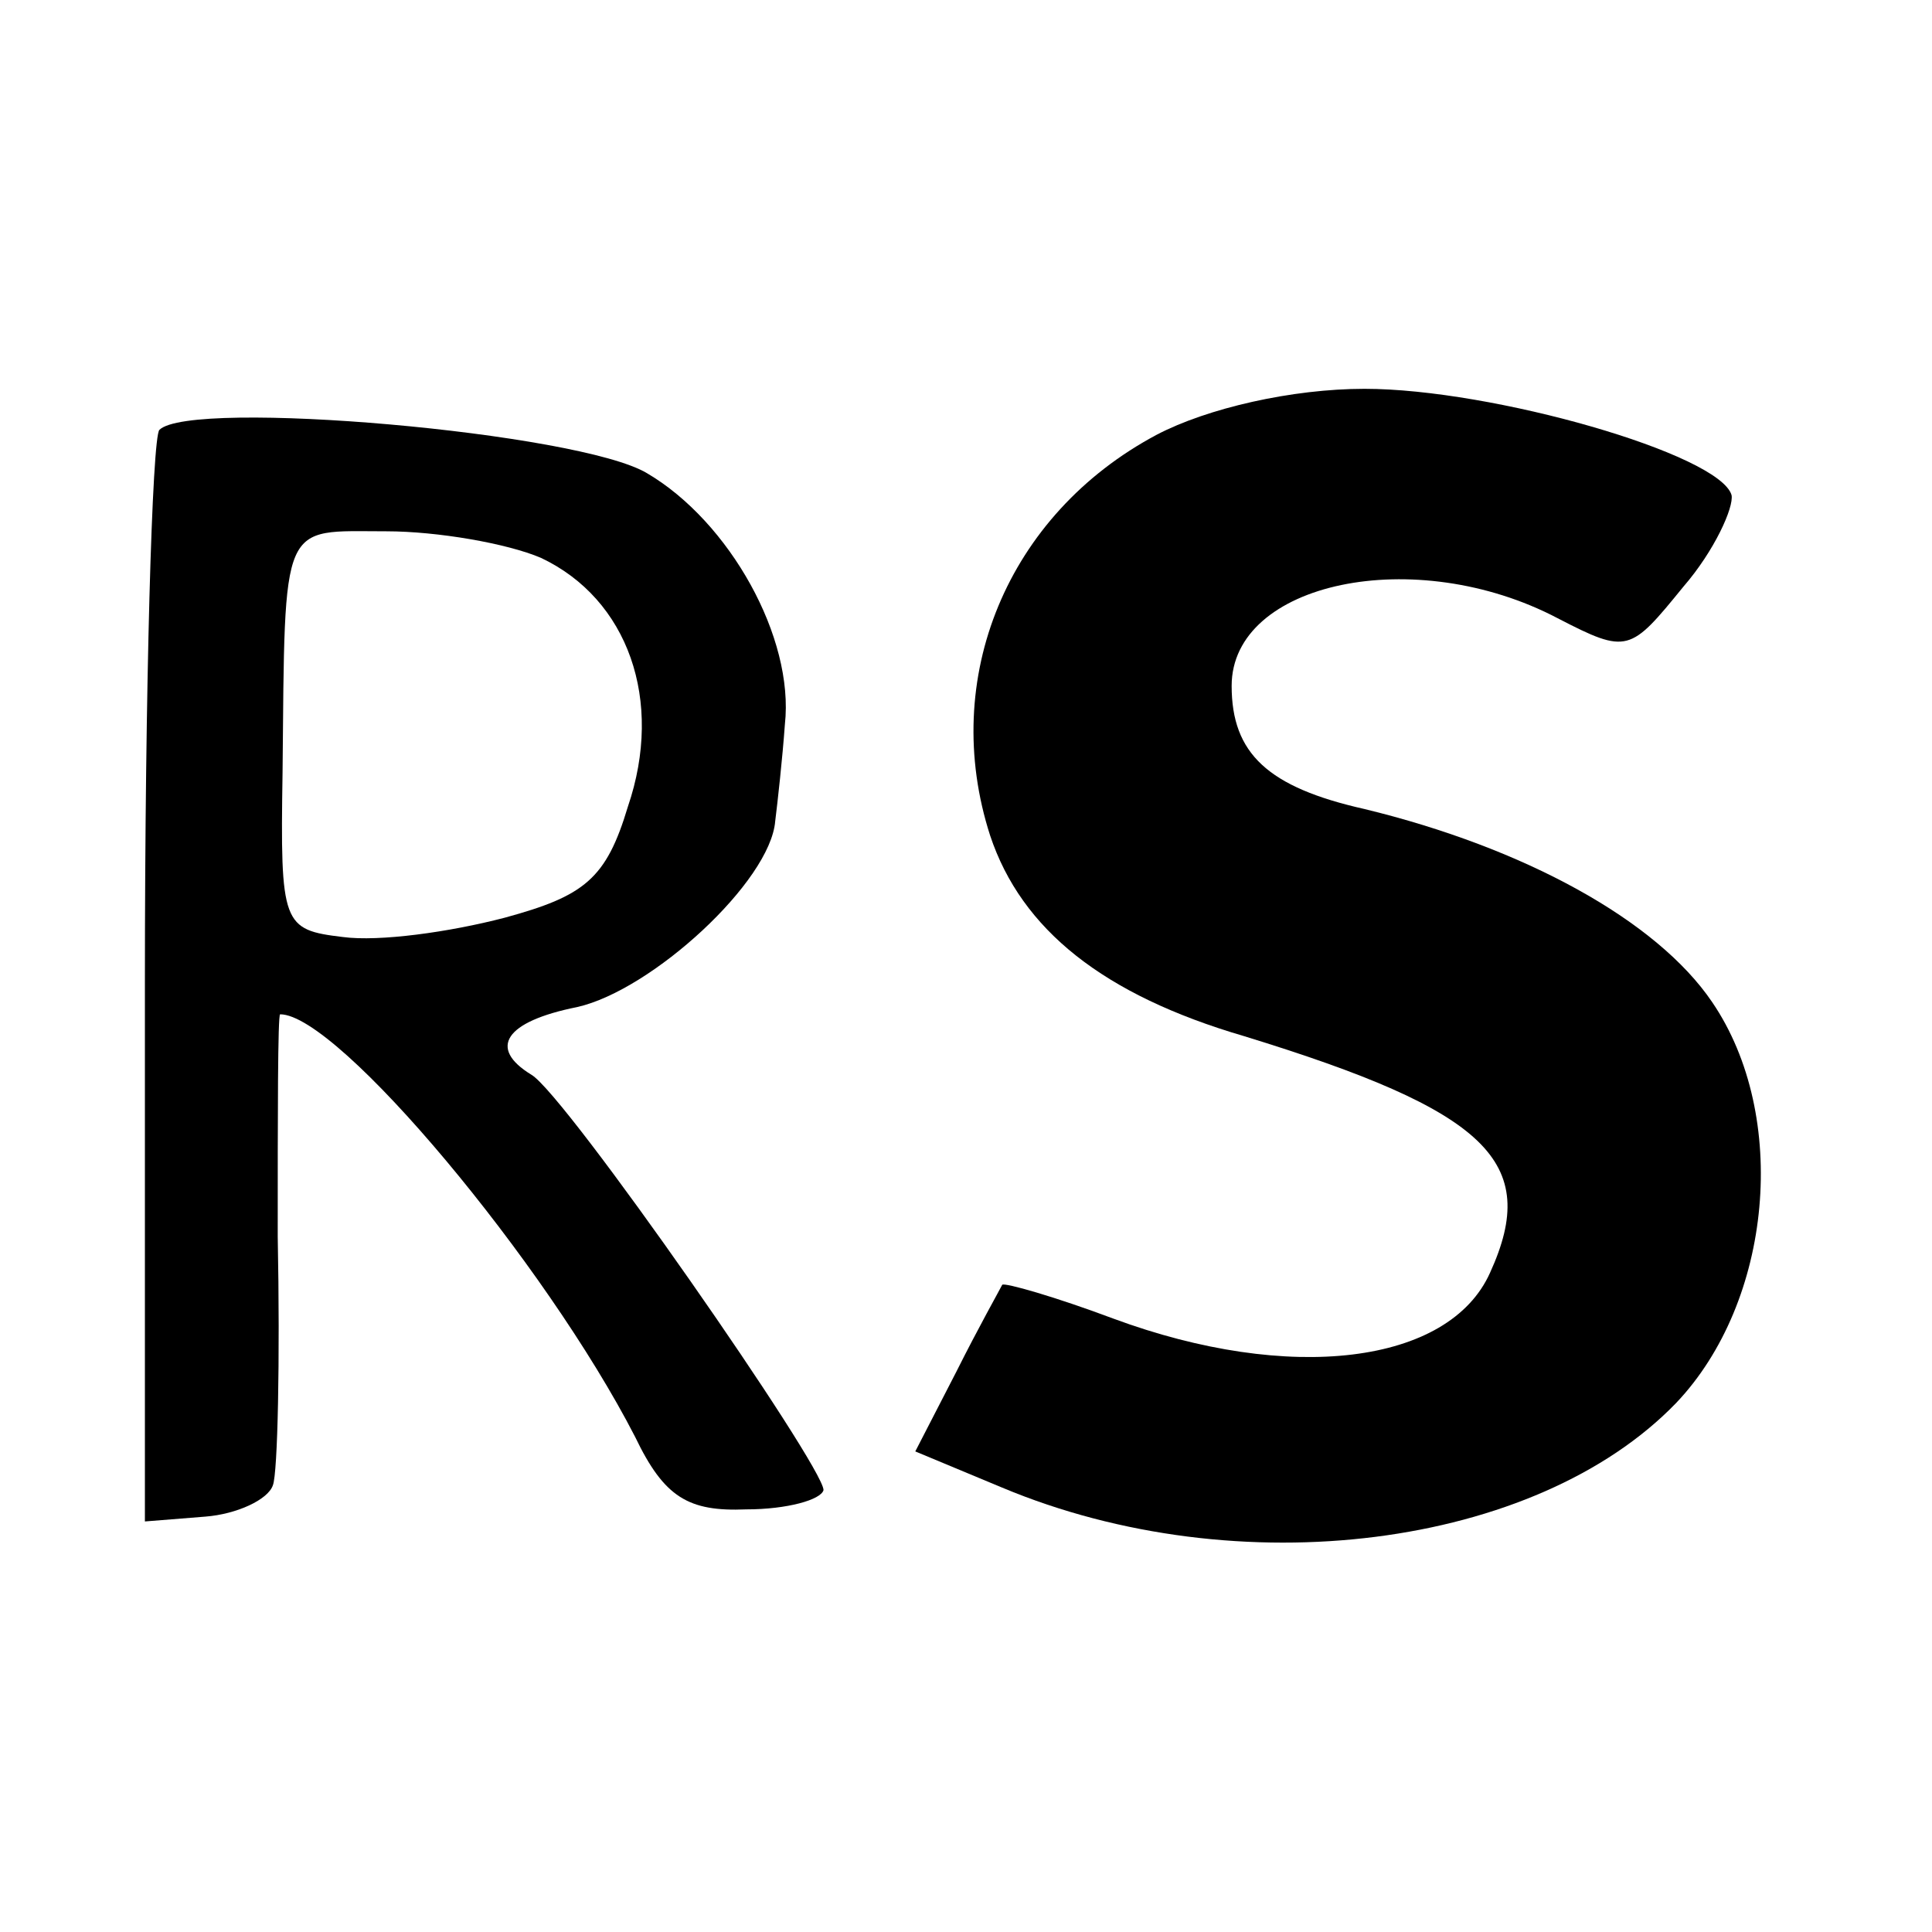
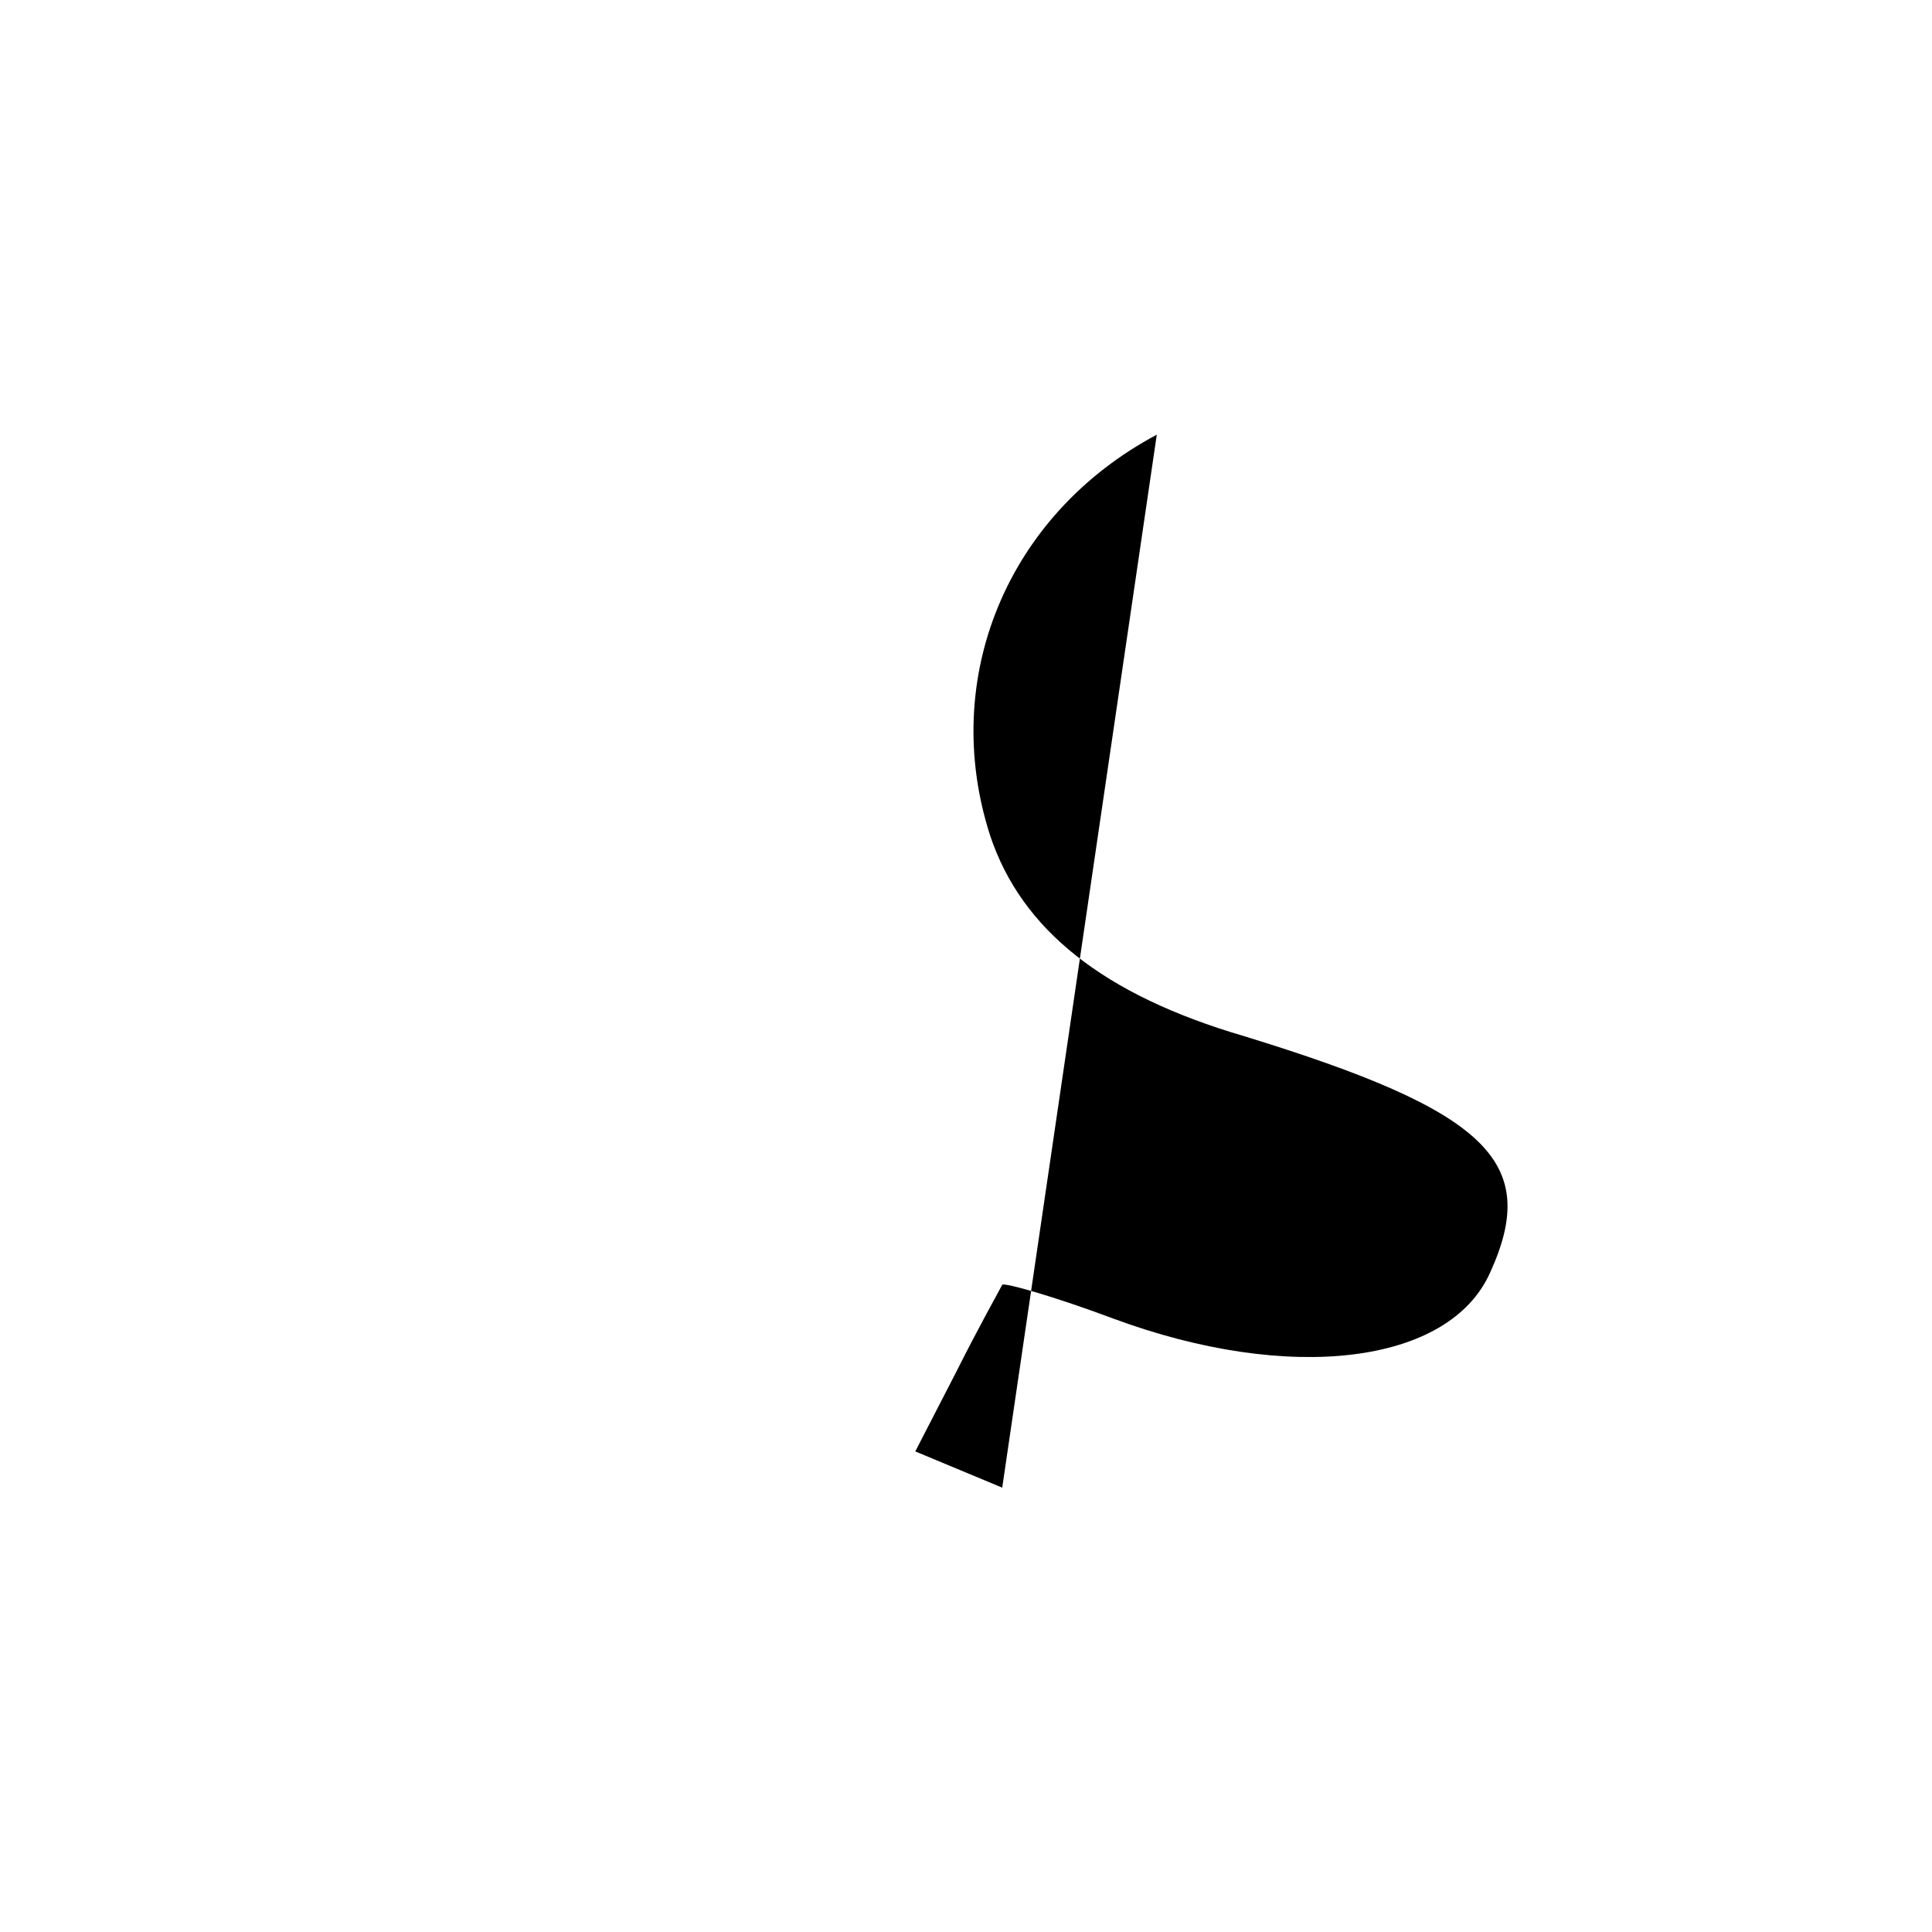
<svg xmlns="http://www.w3.org/2000/svg" version="1.0" width="80pt" height="80pt" viewBox="0 0 80 80" preserveAspectRatio="xMidYMid meet">
  <g transform="translate(0,80) scale(0.1,-0.1)" fill="#000000" stroke="none">
-     <path d="M479 620 c-62 -33 -90 -101 -69 -166 13 -39 47 -66 105 -83 101 -31 123 -52 102 -98 -17 -38 -83 -46 -156 -19 -24 9 -45 15 -46 14 -1 -2 -10 -18 -19 -36 l-17 -33 36 -15 c98 -41 221 -25 279 35 40 42 47 119 15 166 -23 34 -78 64 -144 80 -40 9 -55 23 -55 51 0 43 76 59 135 28 29 -15 30 -14 52 13 13 15 21 33 20 38 -5 17 -99 44 -152 44 -30 0 -65 -8 -86 -19z" />
-     <path d="M66 622 c-3 -3 -6 -106 -6 -229 l0 -223 25 2 c13 1 26 7 28 13 2 5 3 52 2 103 0 50 0 92 1 92 24 0 110 -103 147 -175 12 -25 22 -31 46 -30 17 0 31 4 32 8 0 10 -107 164 -121 172 -18 11 -11 22 19 28 31 7 80 52 82 77 1 8 3 26 4 40 4 36 -23 84 -57 104 -28 17 -189 31 -202 18z m158 -53 c36 -17 51 -59 36 -103 -9 -30 -18 -37 -51 -46 -23 -6 -52 -10 -67 -8 -25 3 -26 5 -25 68 1 106 -1 100 43 100 21 0 50 -5 64 -11z" />
+     <path d="M479 620 c-62 -33 -90 -101 -69 -166 13 -39 47 -66 105 -83 101 -31 123 -52 102 -98 -17 -38 -83 -46 -156 -19 -24 9 -45 15 -46 14 -1 -2 -10 -18 -19 -36 l-17 -33 36 -15 z" />
  </g>
</svg>